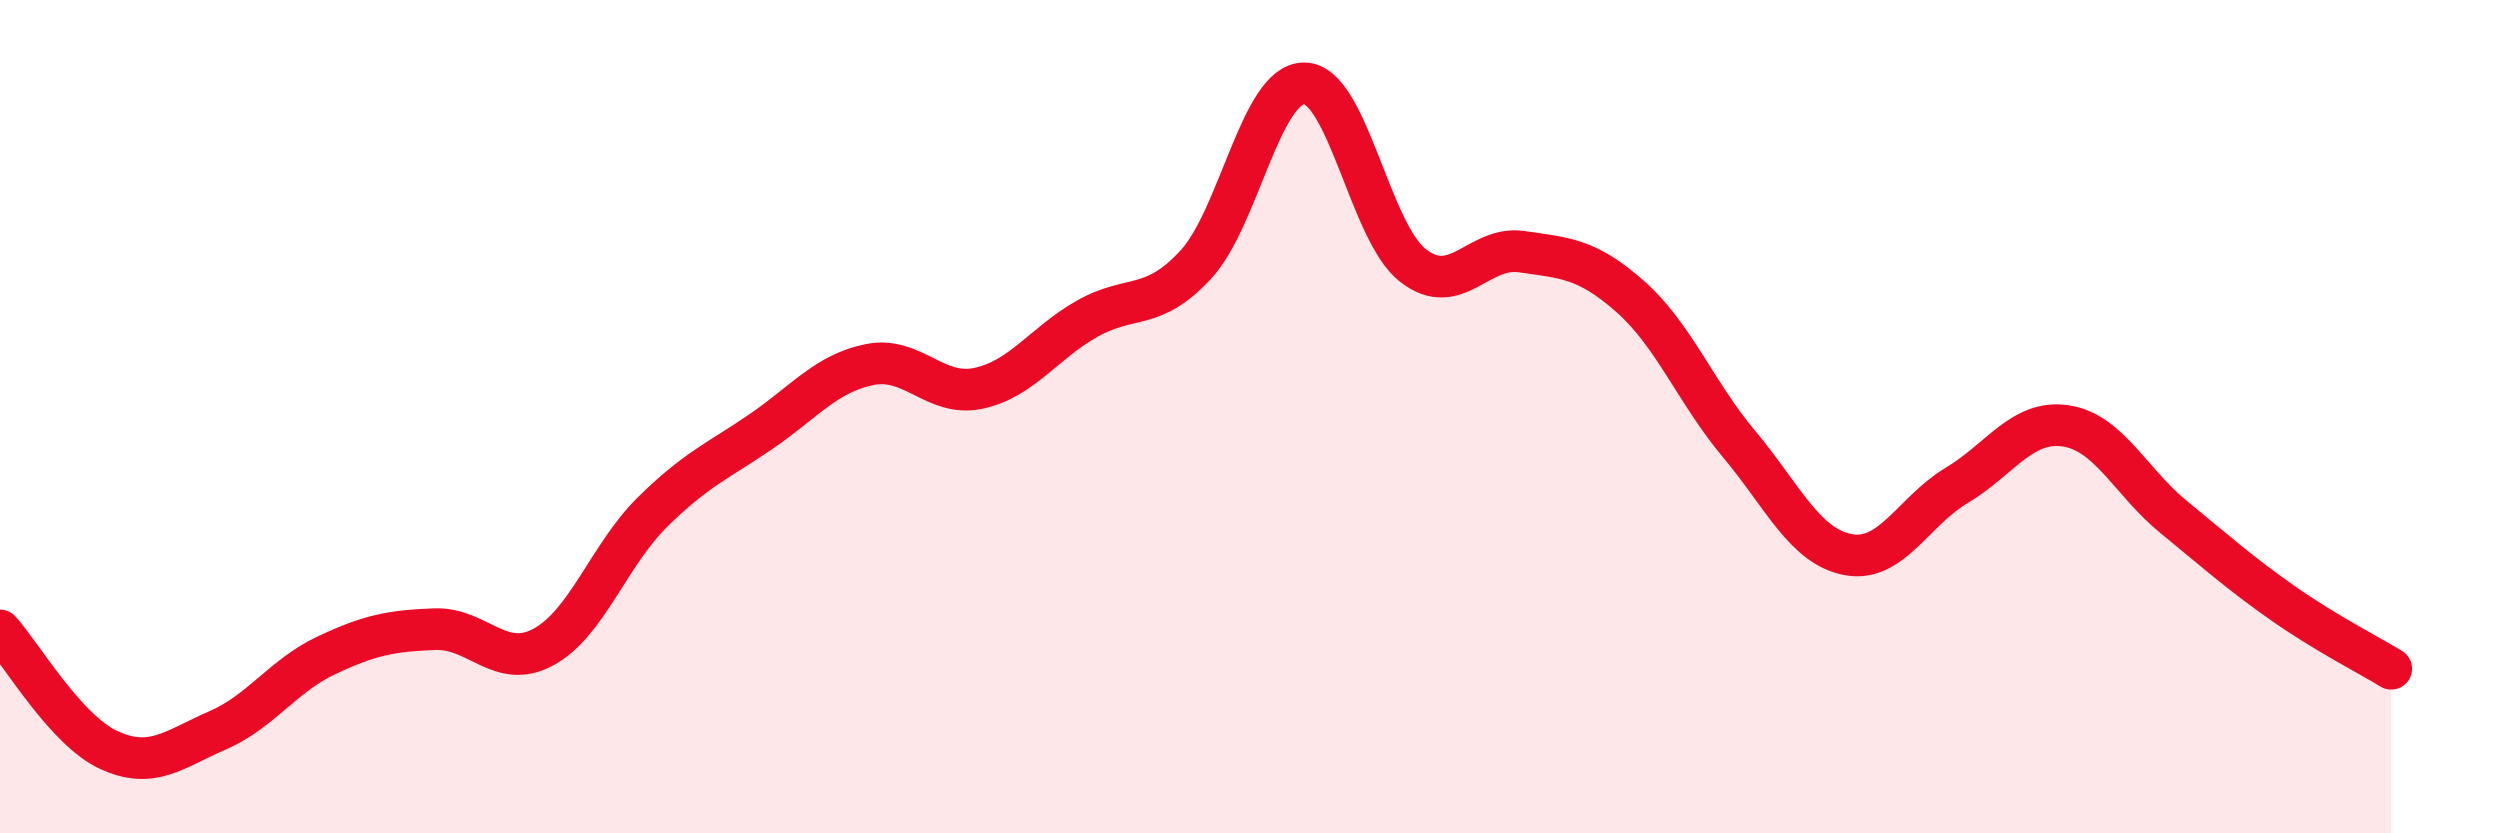
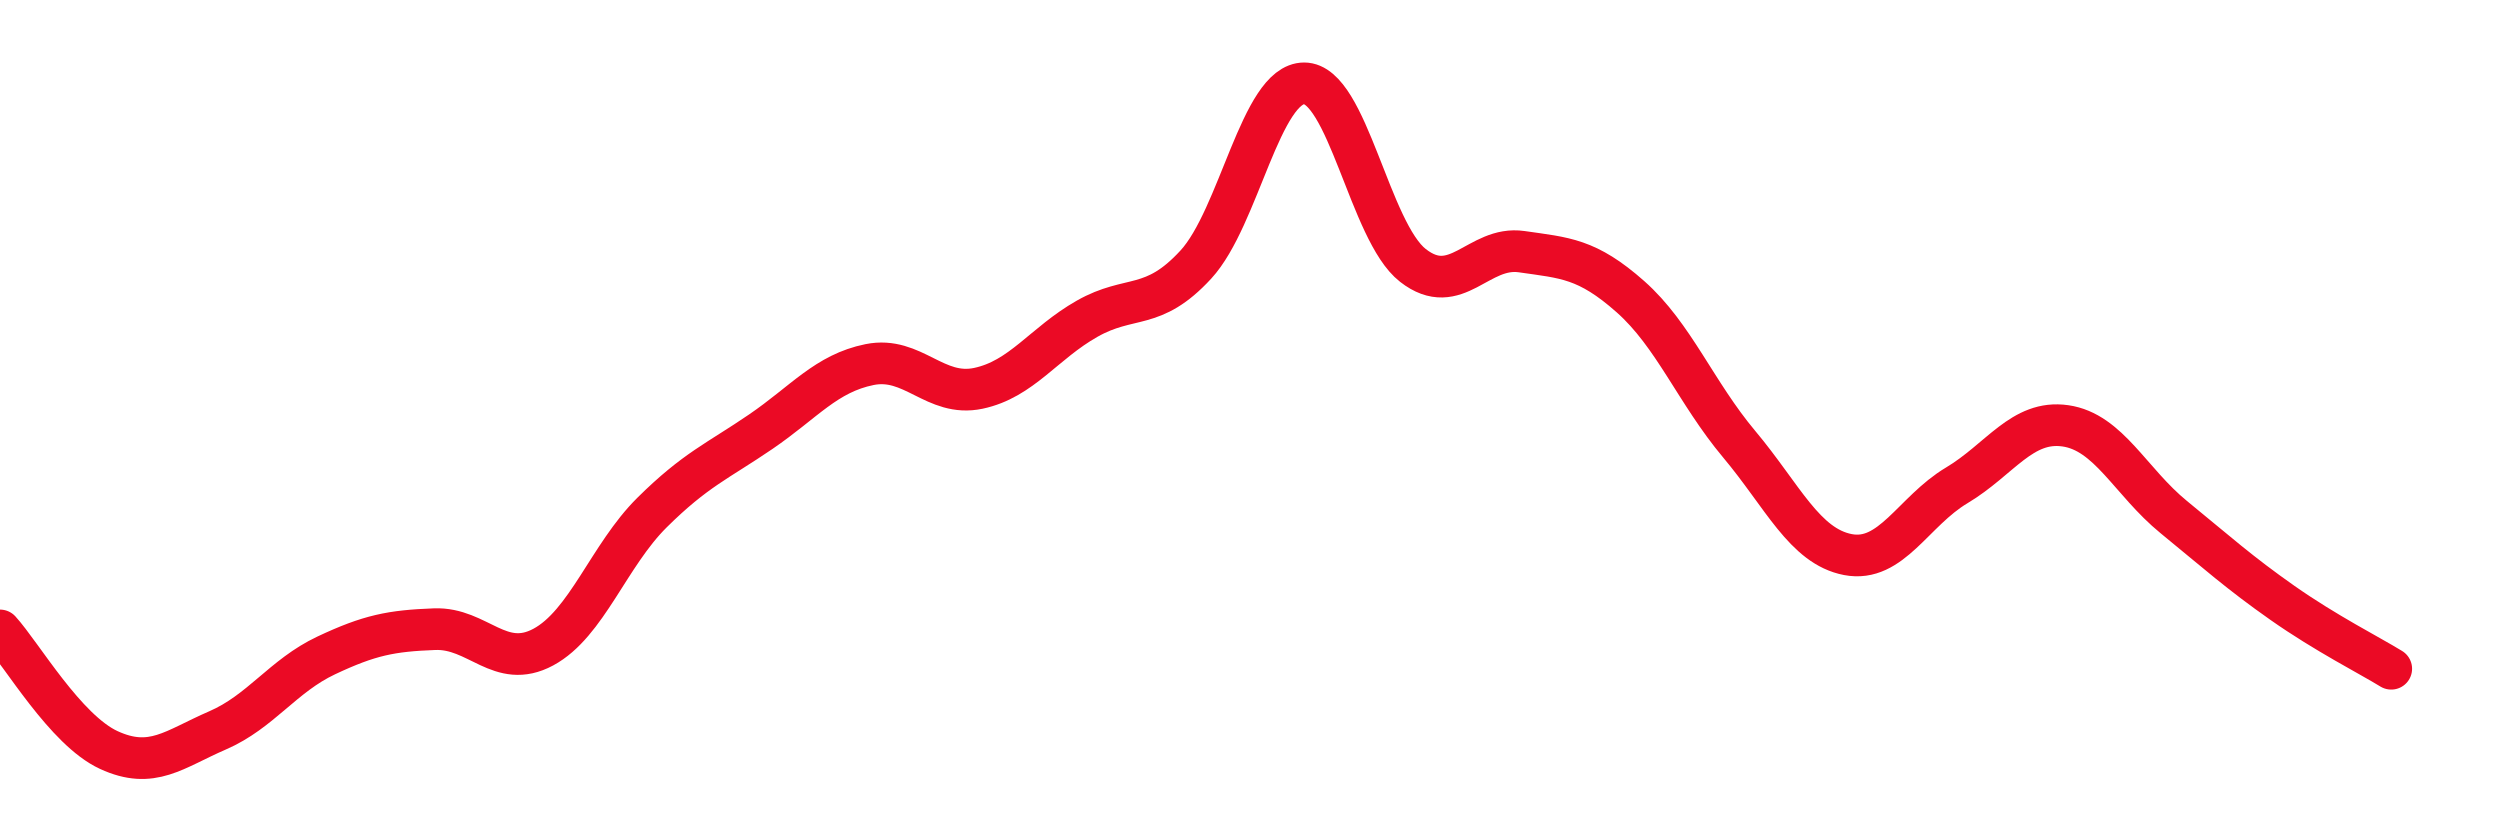
<svg xmlns="http://www.w3.org/2000/svg" width="60" height="20" viewBox="0 0 60 20">
-   <path d="M 0,15.13 C 0.52,15.7 1.57,17.52 2.61,18 C 3.65,18.48 4.18,17.98 5.22,17.53 C 6.26,17.08 6.79,16.22 7.83,15.73 C 8.87,15.24 9.39,15.14 10.43,15.1 C 11.47,15.06 12,16.09 13.04,15.53 C 14.08,14.97 14.61,13.33 15.65,12.3 C 16.69,11.27 17.22,11.07 18.26,10.36 C 19.3,9.65 19.83,8.96 20.87,8.75 C 21.91,8.54 22.44,9.54 23.48,9.32 C 24.52,9.1 25.05,8.24 26.09,7.65 C 27.13,7.06 27.66,7.48 28.7,6.35 C 29.74,5.22 30.26,2 31.3,2 C 32.34,2 32.87,5.56 33.91,6.37 C 34.95,7.18 35.48,5.89 36.52,6.04 C 37.56,6.19 38.09,6.2 39.13,7.12 C 40.17,8.04 40.7,9.42 41.74,10.66 C 42.78,11.9 43.31,13.11 44.35,13.31 C 45.39,13.51 45.92,12.27 46.96,11.65 C 48,11.03 48.53,10.07 49.57,10.22 C 50.61,10.37 51.13,11.56 52.17,12.41 C 53.21,13.26 53.74,13.74 54.78,14.47 C 55.82,15.2 56.87,15.73 57.39,16.05L57.39 20L0 20Z" fill="#EB0A25" opacity="0.1" stroke-linecap="round" stroke-linejoin="round" />
  <path d="M 0,15.13 C 0.52,15.7 1.57,17.52 2.61,18 C 3.65,18.48 4.18,17.98 5.22,17.53 C 6.26,17.08 6.79,16.22 7.83,15.73 C 8.87,15.24 9.39,15.14 10.43,15.1 C 11.47,15.06 12,16.09 13.04,15.53 C 14.08,14.97 14.61,13.33 15.65,12.3 C 16.69,11.27 17.22,11.07 18.26,10.36 C 19.3,9.65 19.83,8.96 20.87,8.75 C 21.91,8.54 22.44,9.54 23.48,9.32 C 24.52,9.1 25.05,8.24 26.09,7.65 C 27.13,7.06 27.66,7.48 28.7,6.35 C 29.74,5.22 30.26,2 31.3,2 C 32.34,2 32.87,5.56 33.91,6.37 C 34.95,7.18 35.48,5.89 36.52,6.04 C 37.56,6.19 38.09,6.2 39.13,7.12 C 40.17,8.04 40.7,9.42 41.74,10.66 C 42.78,11.9 43.31,13.11 44.35,13.31 C 45.39,13.51 45.92,12.27 46.96,11.65 C 48,11.03 48.53,10.07 49.57,10.22 C 50.61,10.37 51.13,11.56 52.17,12.41 C 53.21,13.26 53.74,13.74 54.78,14.47 C 55.82,15.2 56.87,15.73 57.39,16.05" stroke="#EB0A25" stroke-width="1" fill="none" stroke-linecap="round" stroke-linejoin="round" />
</svg>